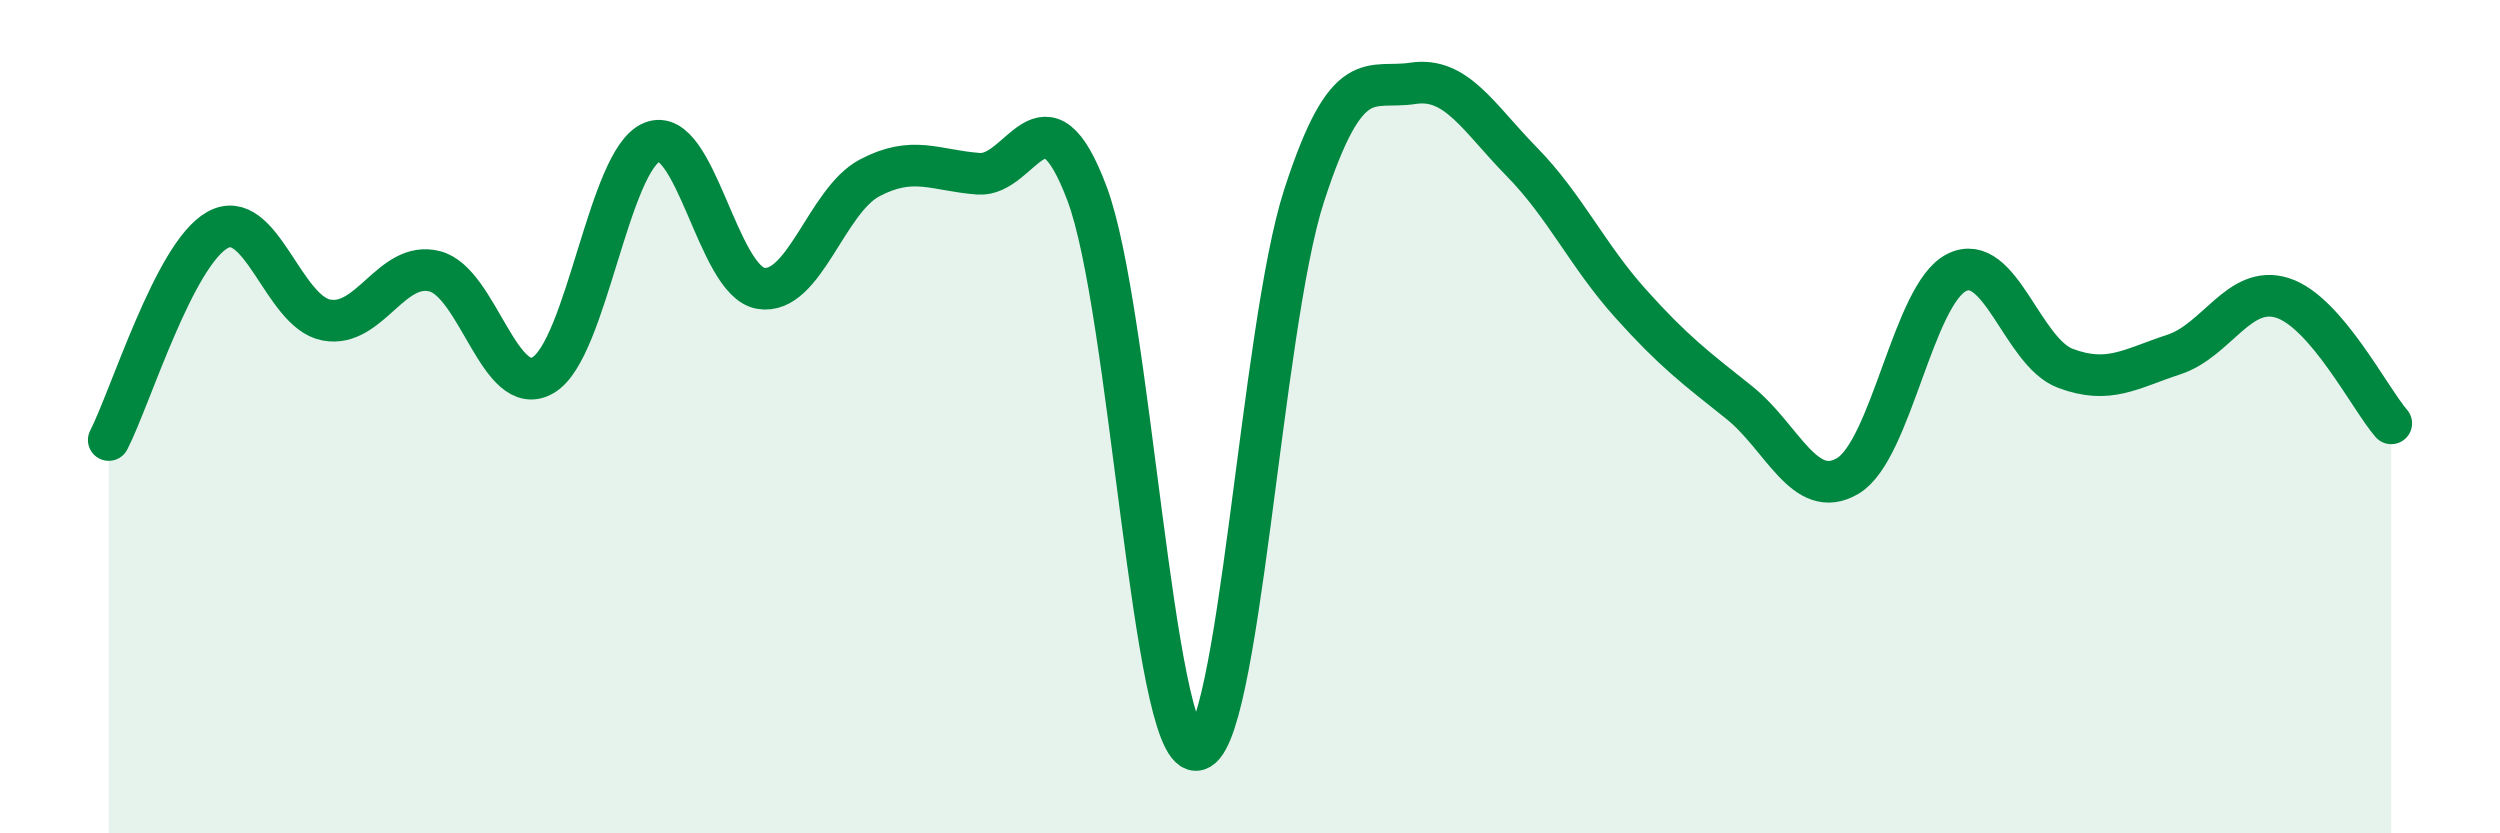
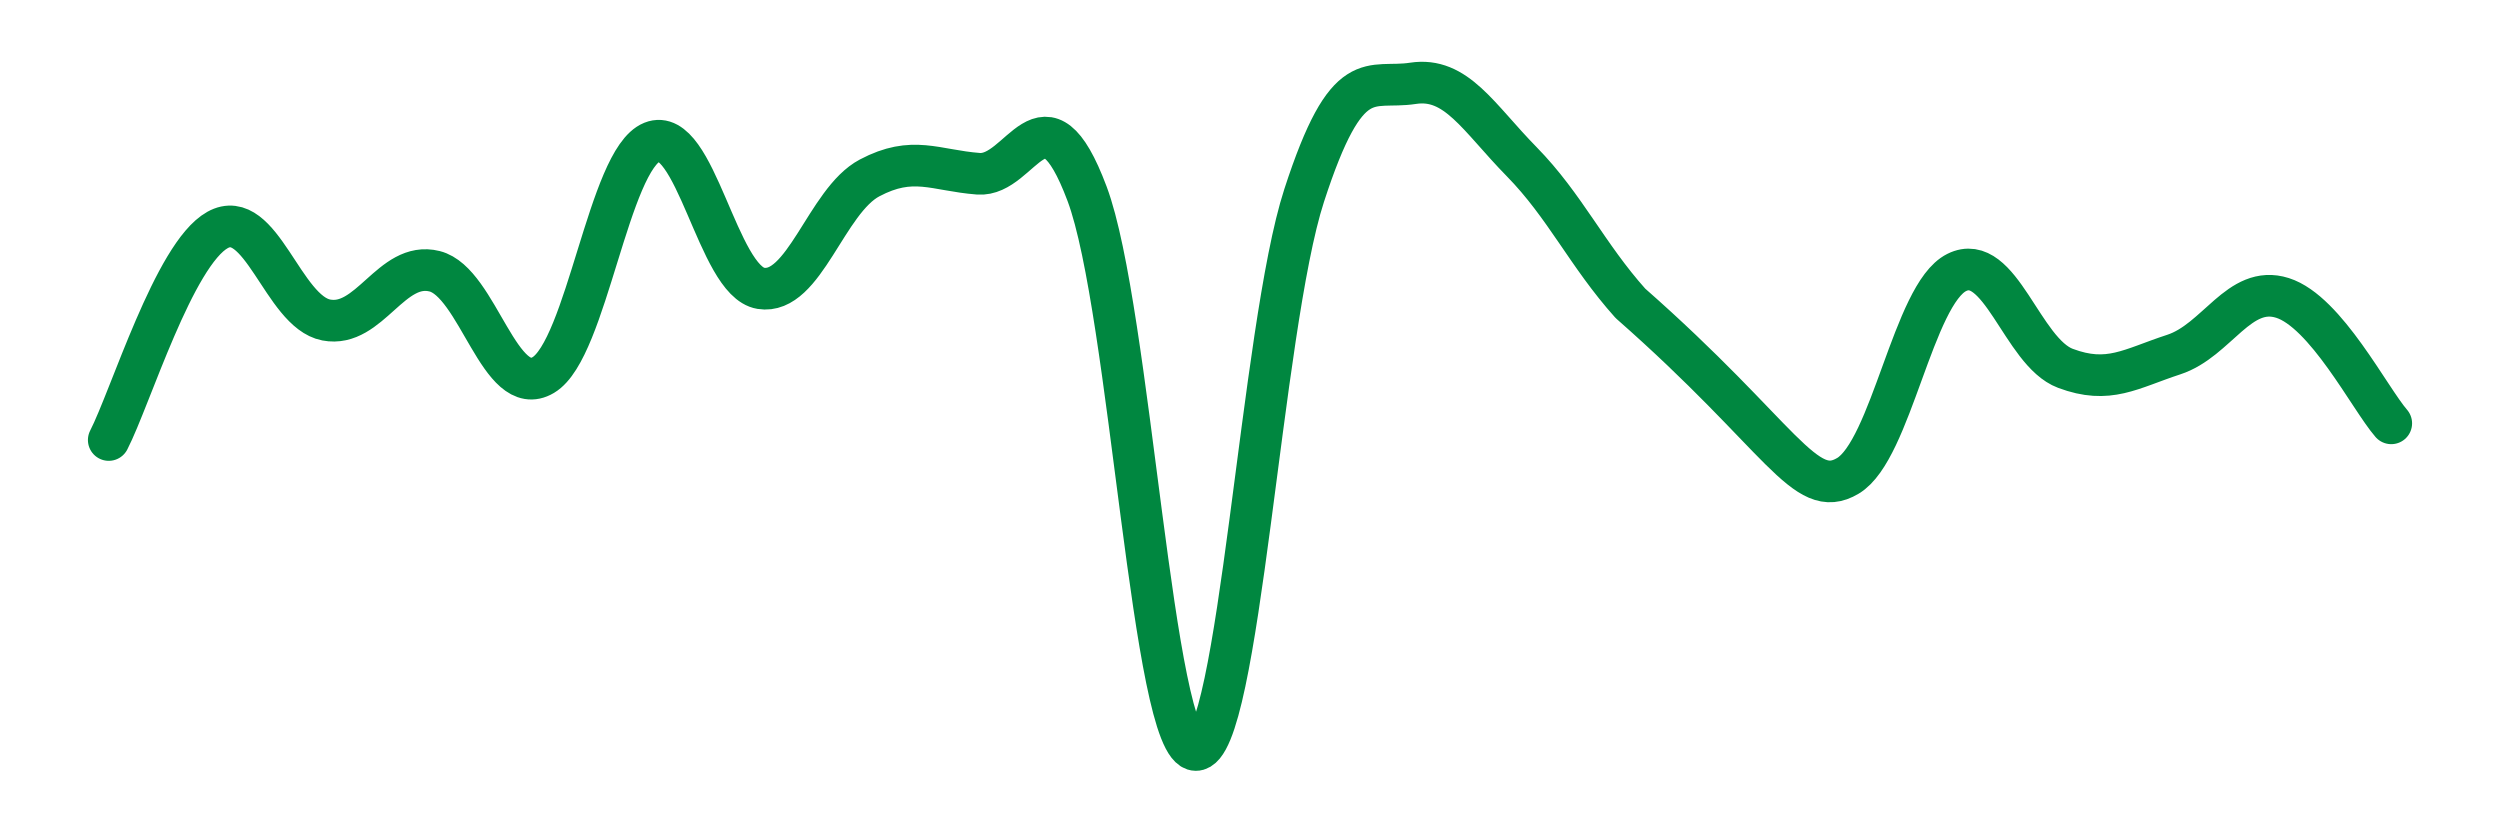
<svg xmlns="http://www.w3.org/2000/svg" width="60" height="20" viewBox="0 0 60 20">
-   <path d="M 2.61,10.56 C 3.13,9.55 4.18,6.1 5.22,5.52 C 6.26,4.94 6.79,7.48 7.83,7.68 C 8.87,7.88 9.39,6.25 10.43,6.51 C 11.47,6.77 12,9.62 13.04,9 C 14.08,8.38 14.61,3.83 15.65,3.41 C 16.69,2.99 17.22,6.75 18.26,6.92 C 19.3,7.09 19.83,4.82 20.87,4.27 C 21.91,3.72 22.44,4.09 23.48,4.17 C 24.52,4.25 25.05,1.88 26.09,4.65 C 27.13,7.42 27.66,17.99 28.7,18 C 29.74,18.01 30.26,7.89 31.3,4.69 C 32.34,1.49 32.87,2.16 33.91,2 C 34.95,1.84 35.48,2.82 36.52,3.88 C 37.56,4.94 38.09,6.12 39.13,7.28 C 40.17,8.44 40.7,8.83 41.74,9.66 C 42.78,10.49 43.31,12.04 44.35,11.42 C 45.39,10.8 45.92,7.06 46.96,6.54 C 48,6.02 48.53,8.45 49.57,8.84 C 50.61,9.23 51.13,8.85 52.17,8.51 C 53.21,8.17 53.74,6.82 54.78,7.15 C 55.82,7.48 56.87,9.56 57.39,10.16L57.39 20L2.61 20Z" fill="#008740" opacity="0.1" stroke-linecap="round" stroke-linejoin="round" />
-   <path d="M 2.61,10.56 C 3.13,9.55 4.18,6.1 5.22,5.52 C 6.26,4.94 6.79,7.48 7.83,7.68 C 8.87,7.88 9.39,6.25 10.43,6.51 C 11.47,6.77 12,9.62 13.04,9 C 14.08,8.38 14.61,3.83 15.65,3.41 C 16.69,2.99 17.22,6.75 18.26,6.92 C 19.3,7.09 19.83,4.82 20.87,4.27 C 21.91,3.72 22.44,4.09 23.48,4.17 C 24.52,4.25 25.05,1.88 26.09,4.65 C 27.13,7.42 27.66,17.99 28.7,18 C 29.74,18.01 30.26,7.89 31.3,4.69 C 32.34,1.49 32.87,2.16 33.91,2 C 34.95,1.84 35.48,2.82 36.52,3.88 C 37.56,4.94 38.09,6.12 39.13,7.28 C 40.17,8.44 40.7,8.83 41.74,9.66 C 42.78,10.49 43.31,12.04 44.35,11.42 C 45.39,10.8 45.92,7.06 46.96,6.54 C 48,6.02 48.53,8.45 49.57,8.84 C 50.61,9.23 51.13,8.85 52.17,8.51 C 53.21,8.17 53.74,6.82 54.78,7.15 C 55.82,7.48 56.87,9.56 57.39,10.16" stroke="#008740" stroke-width="1" fill="none" stroke-linecap="round" stroke-linejoin="round" />
+   <path d="M 2.61,10.56 C 3.13,9.55 4.18,6.1 5.22,5.52 C 6.26,4.94 6.79,7.48 7.83,7.68 C 8.87,7.88 9.39,6.25 10.43,6.51 C 11.47,6.77 12,9.62 13.04,9 C 14.08,8.38 14.61,3.83 15.65,3.41 C 16.69,2.99 17.22,6.75 18.26,6.92 C 19.3,7.09 19.83,4.82 20.87,4.27 C 21.91,3.72 22.44,4.09 23.48,4.17 C 24.52,4.25 25.05,1.88 26.09,4.65 C 27.13,7.42 27.66,17.99 28.7,18 C 29.74,18.01 30.26,7.89 31.3,4.69 C 32.34,1.49 32.87,2.16 33.91,2 C 34.95,1.84 35.48,2.82 36.52,3.88 C 37.56,4.94 38.09,6.12 39.13,7.28 C 42.78,10.49 43.31,12.04 44.35,11.42 C 45.39,10.8 45.92,7.06 46.96,6.54 C 48,6.02 48.53,8.45 49.57,8.84 C 50.61,9.23 51.13,8.85 52.17,8.51 C 53.21,8.17 53.74,6.82 54.78,7.15 C 55.82,7.48 56.87,9.56 57.39,10.16" stroke="#008740" stroke-width="1" fill="none" stroke-linecap="round" stroke-linejoin="round" />
</svg>